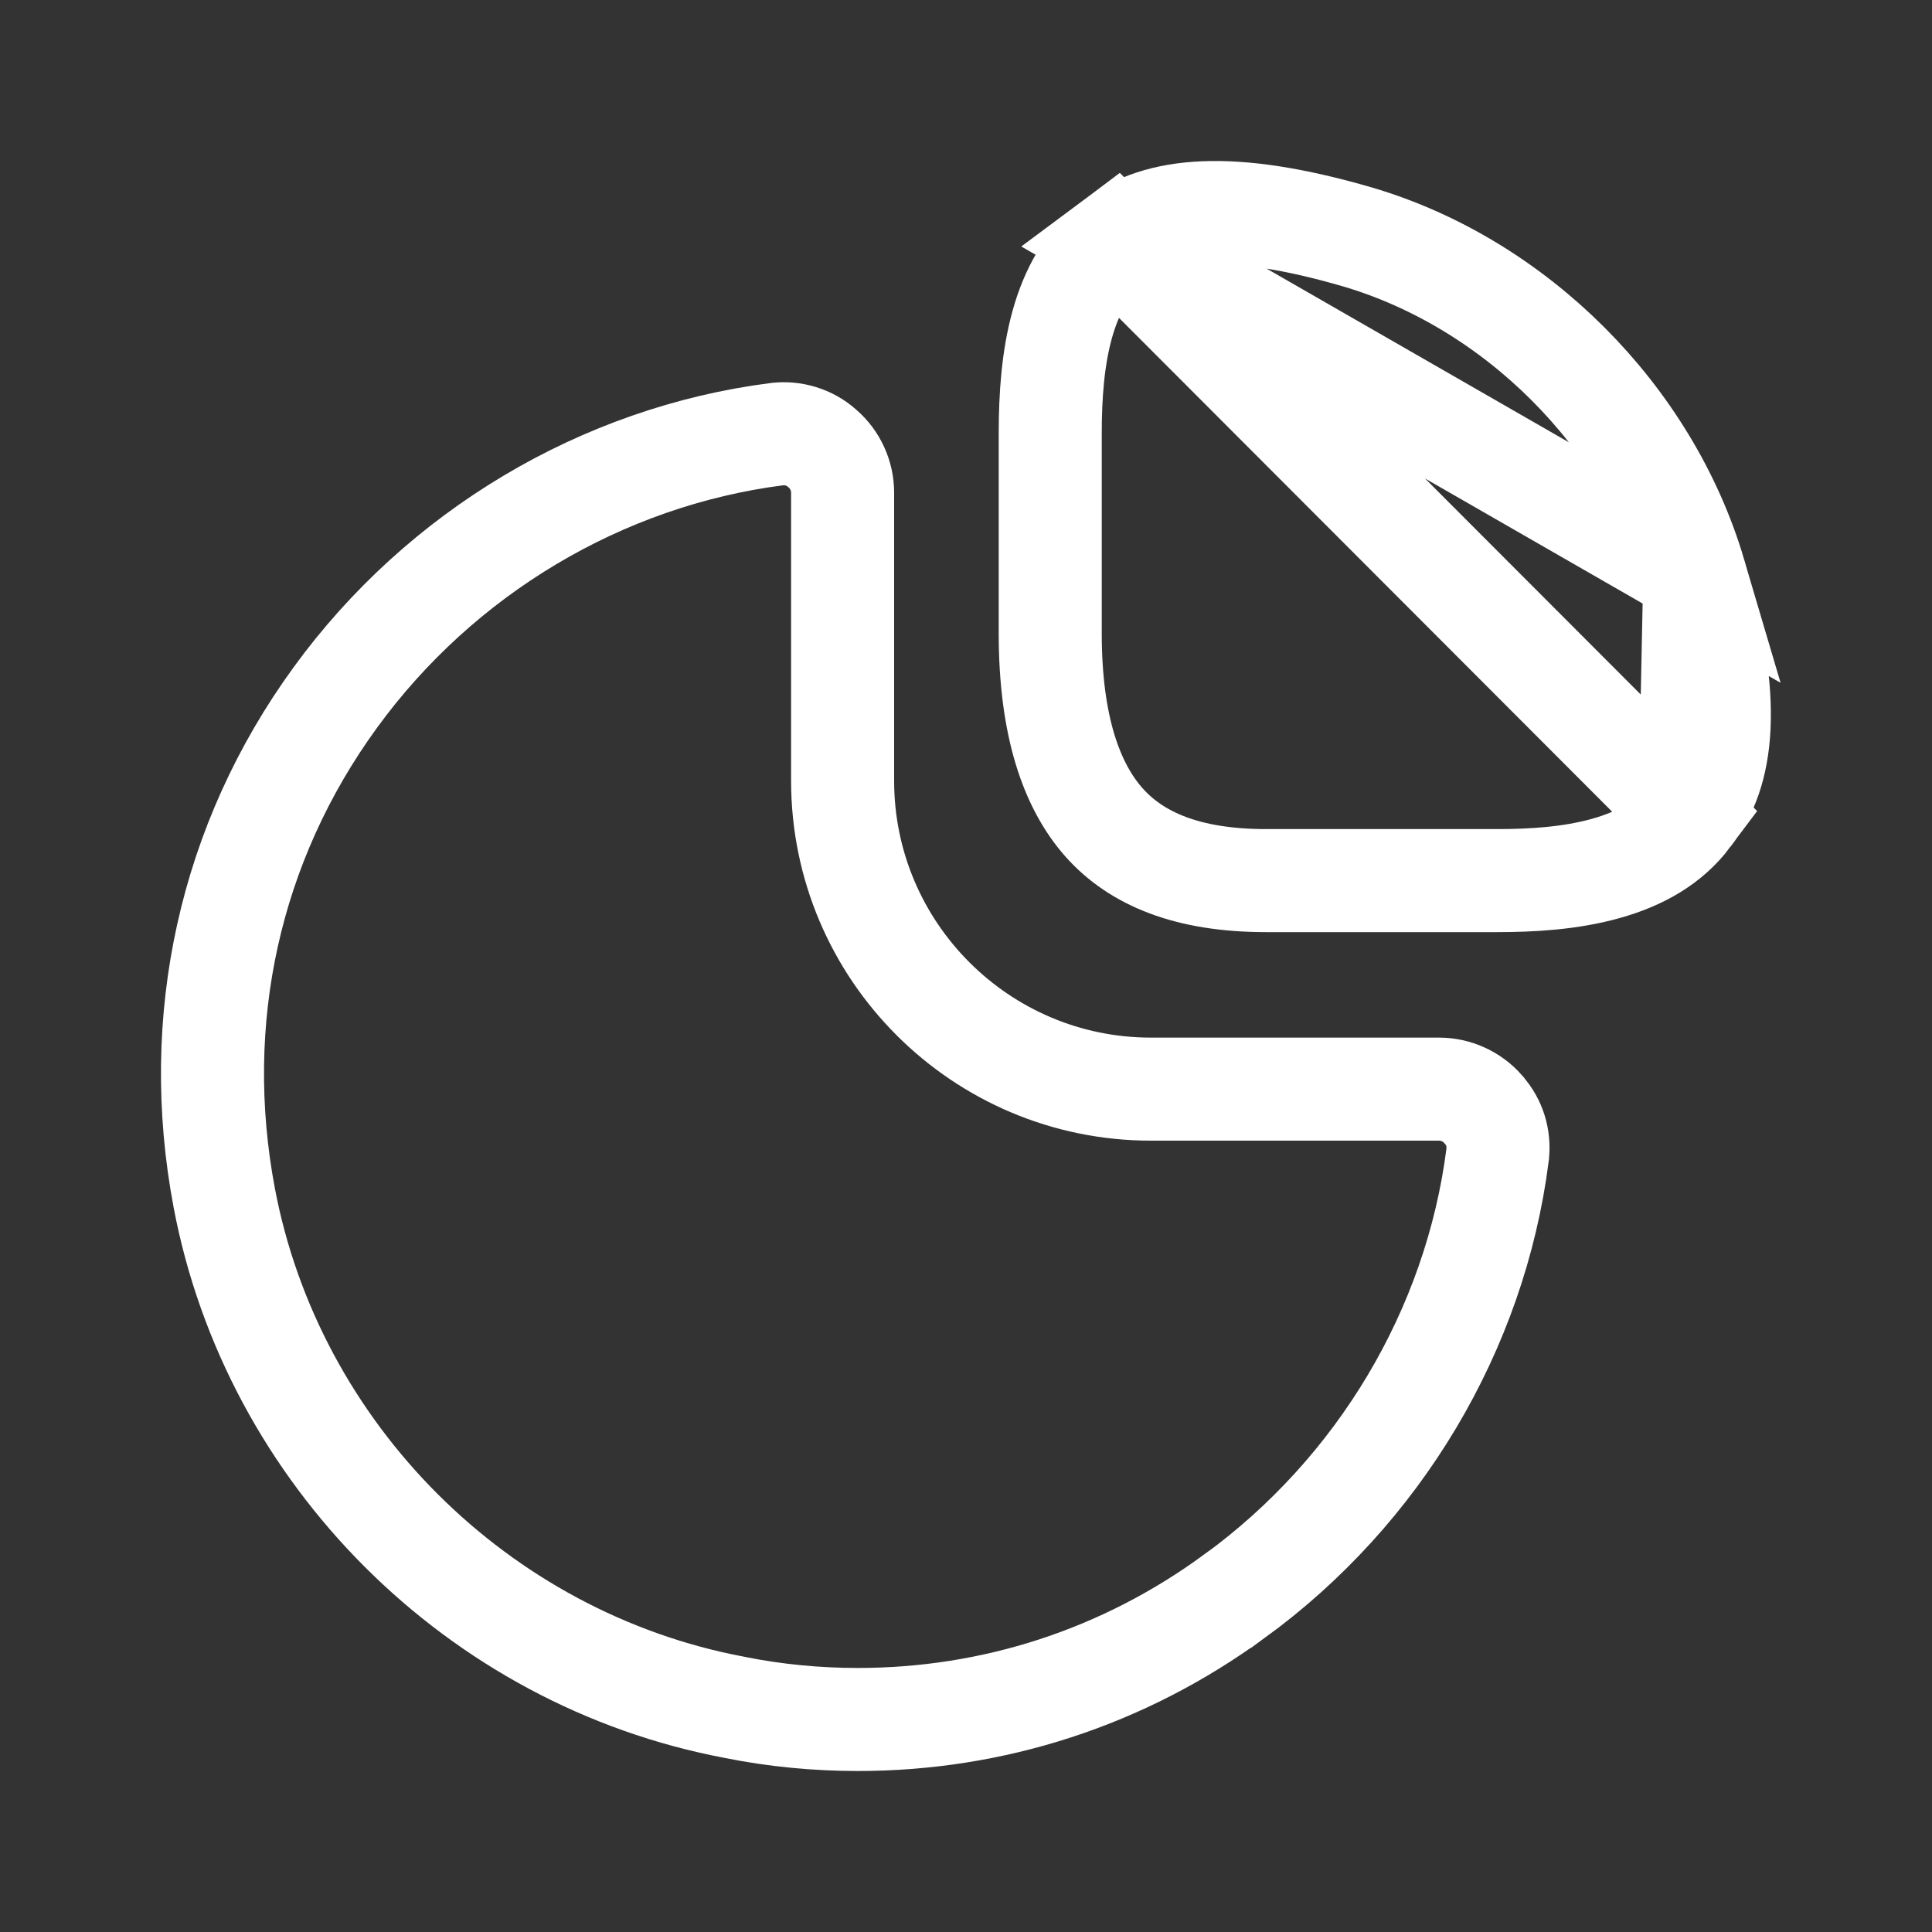
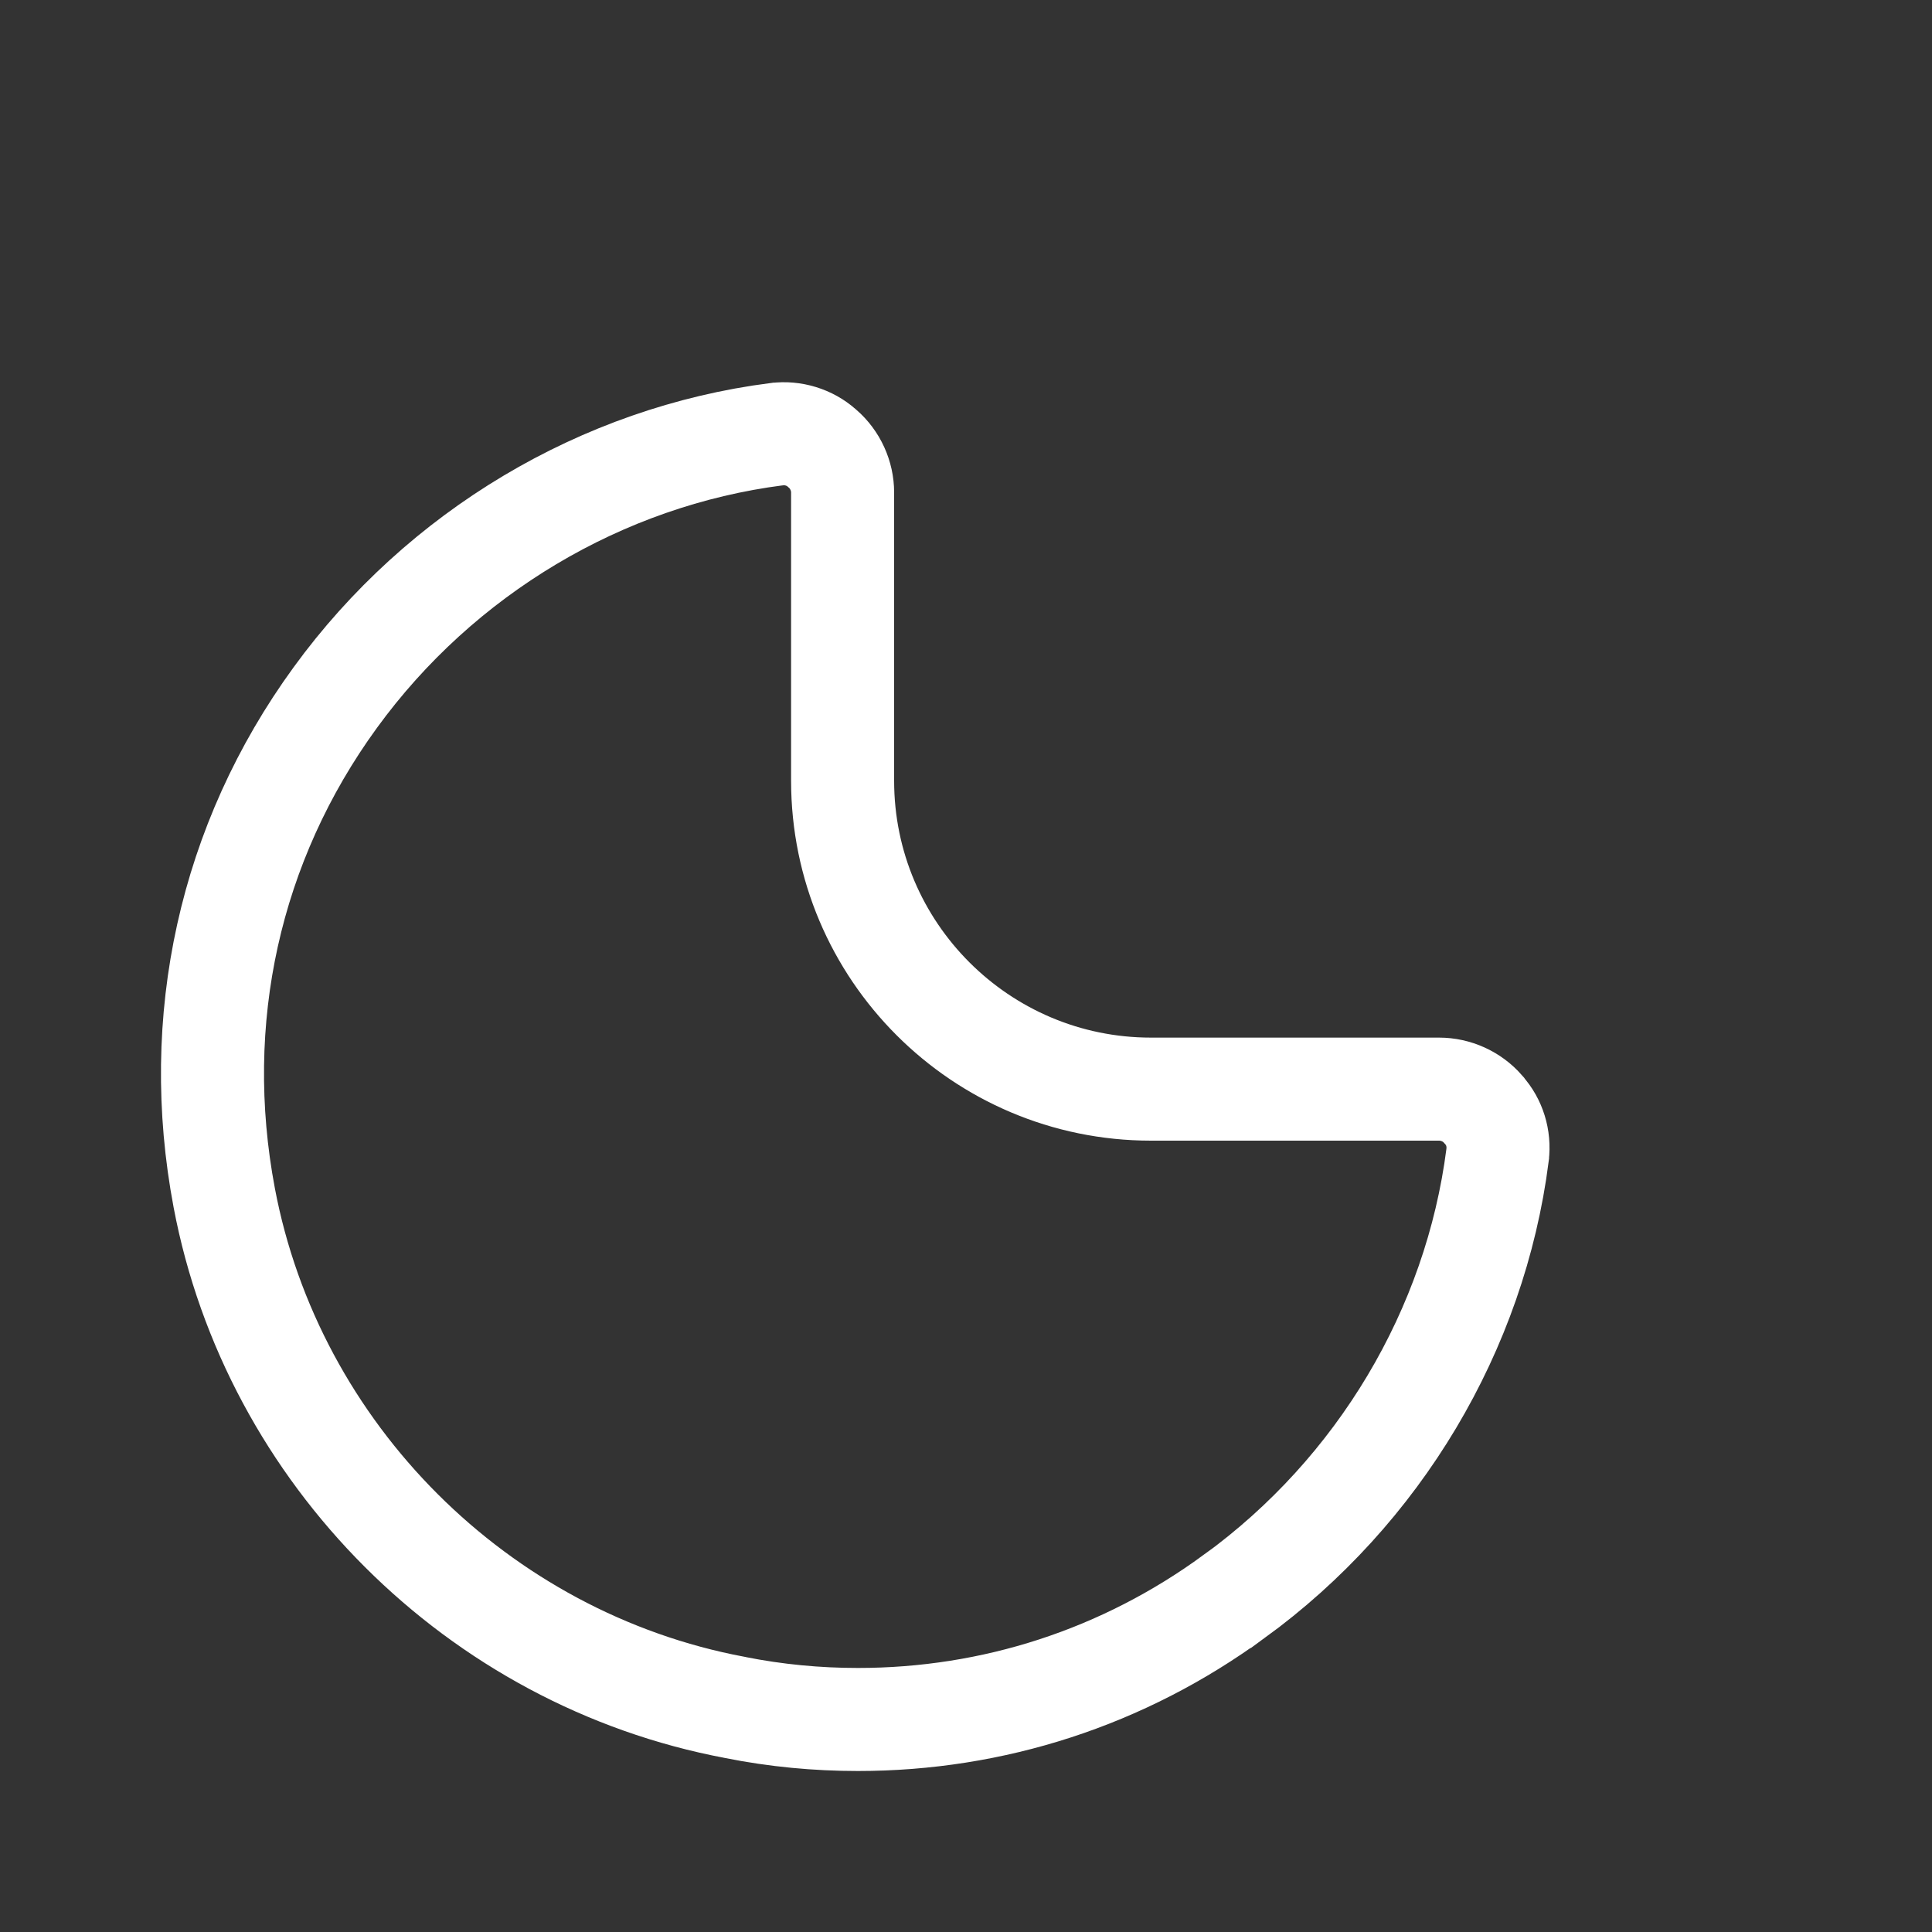
<svg xmlns="http://www.w3.org/2000/svg" width="15" height="15" viewBox="0 0 15 15" fill="none">
  <rect x="0" y="0" width="15" height="15" fill="#333333" stroke="none" />
-   <path d="M13.158 4.457L13.158 4.457C12.796 3.231 11.767 2.202 10.541 1.84C9.541 1.549 8.992 1.619 8.656 1.87L13.158 4.457ZM13.158 4.457C13.455 5.456 13.377 6 13.12 6.328L13.12 6.328M13.158 4.457L13.12 6.328M13.12 6.328L13.115 6.335M13.12 6.328L13.115 6.335M13.115 6.335C12.962 6.54 12.738 6.667 12.466 6.743C12.191 6.82 11.892 6.837 11.623 6.837H9.829C9.217 6.837 8.823 6.666 8.574 6.388C8.318 6.101 8.154 5.634 8.154 4.918V3.362C8.154 2.784 8.237 2.183 8.656 1.87L13.115 6.335Z" stroke="white" stroke-width="0.8" />
  <path d="M11.515 8.611L11.515 8.611L11.519 8.617C11.603 8.71 11.643 8.837 11.627 8.967L11.627 8.968C11.453 10.325 10.707 11.577 9.582 12.395L9.581 12.395C8.719 13.026 7.708 13.35 6.661 13.35C6.342 13.35 6.024 13.32 5.708 13.257L5.708 13.257L5.704 13.256C3.709 12.881 2.117 11.288 1.741 9.3L1.741 9.3C1.48 7.919 1.782 6.544 2.603 5.416L2.603 5.416C3.421 4.291 4.673 3.545 6.03 3.371L6.032 3.371C6.155 3.355 6.288 3.395 6.381 3.479L6.381 3.479L6.386 3.483C6.485 3.569 6.542 3.695 6.542 3.824V6.062C6.542 7.383 7.615 8.456 8.936 8.456H11.173C11.303 8.456 11.429 8.513 11.515 8.611Z" stroke="white" stroke-width="0.8" />
</svg>